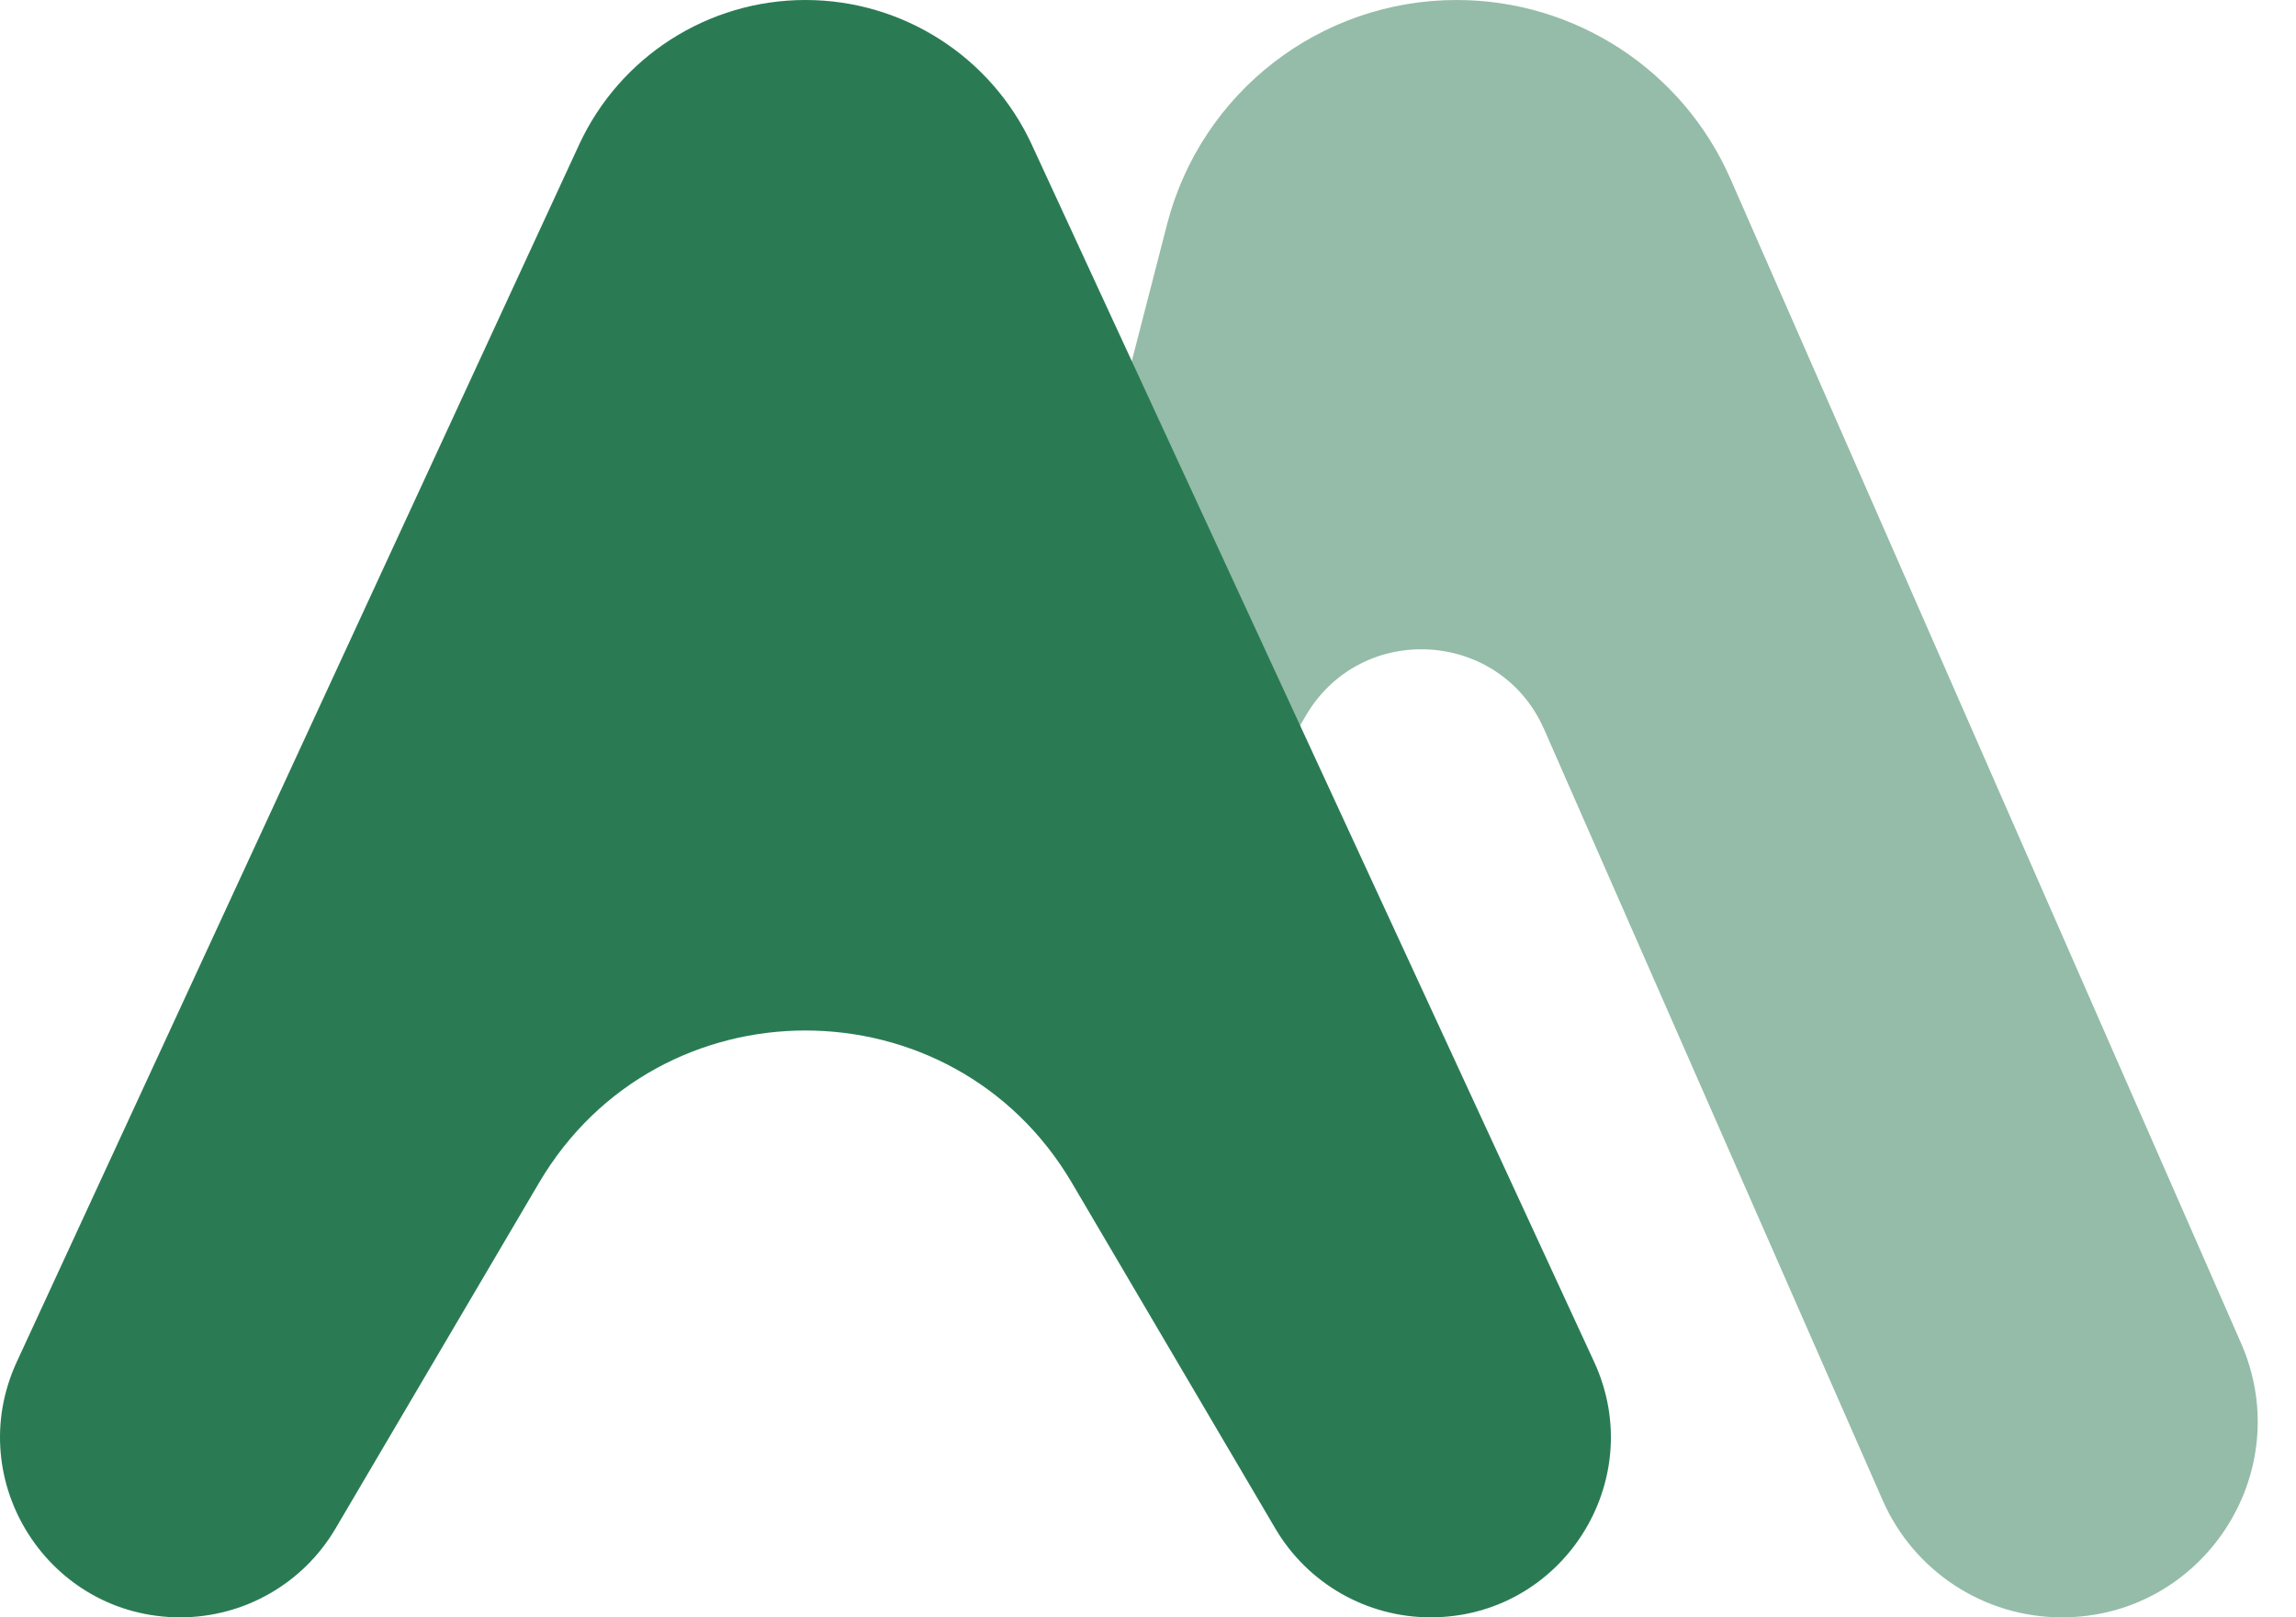
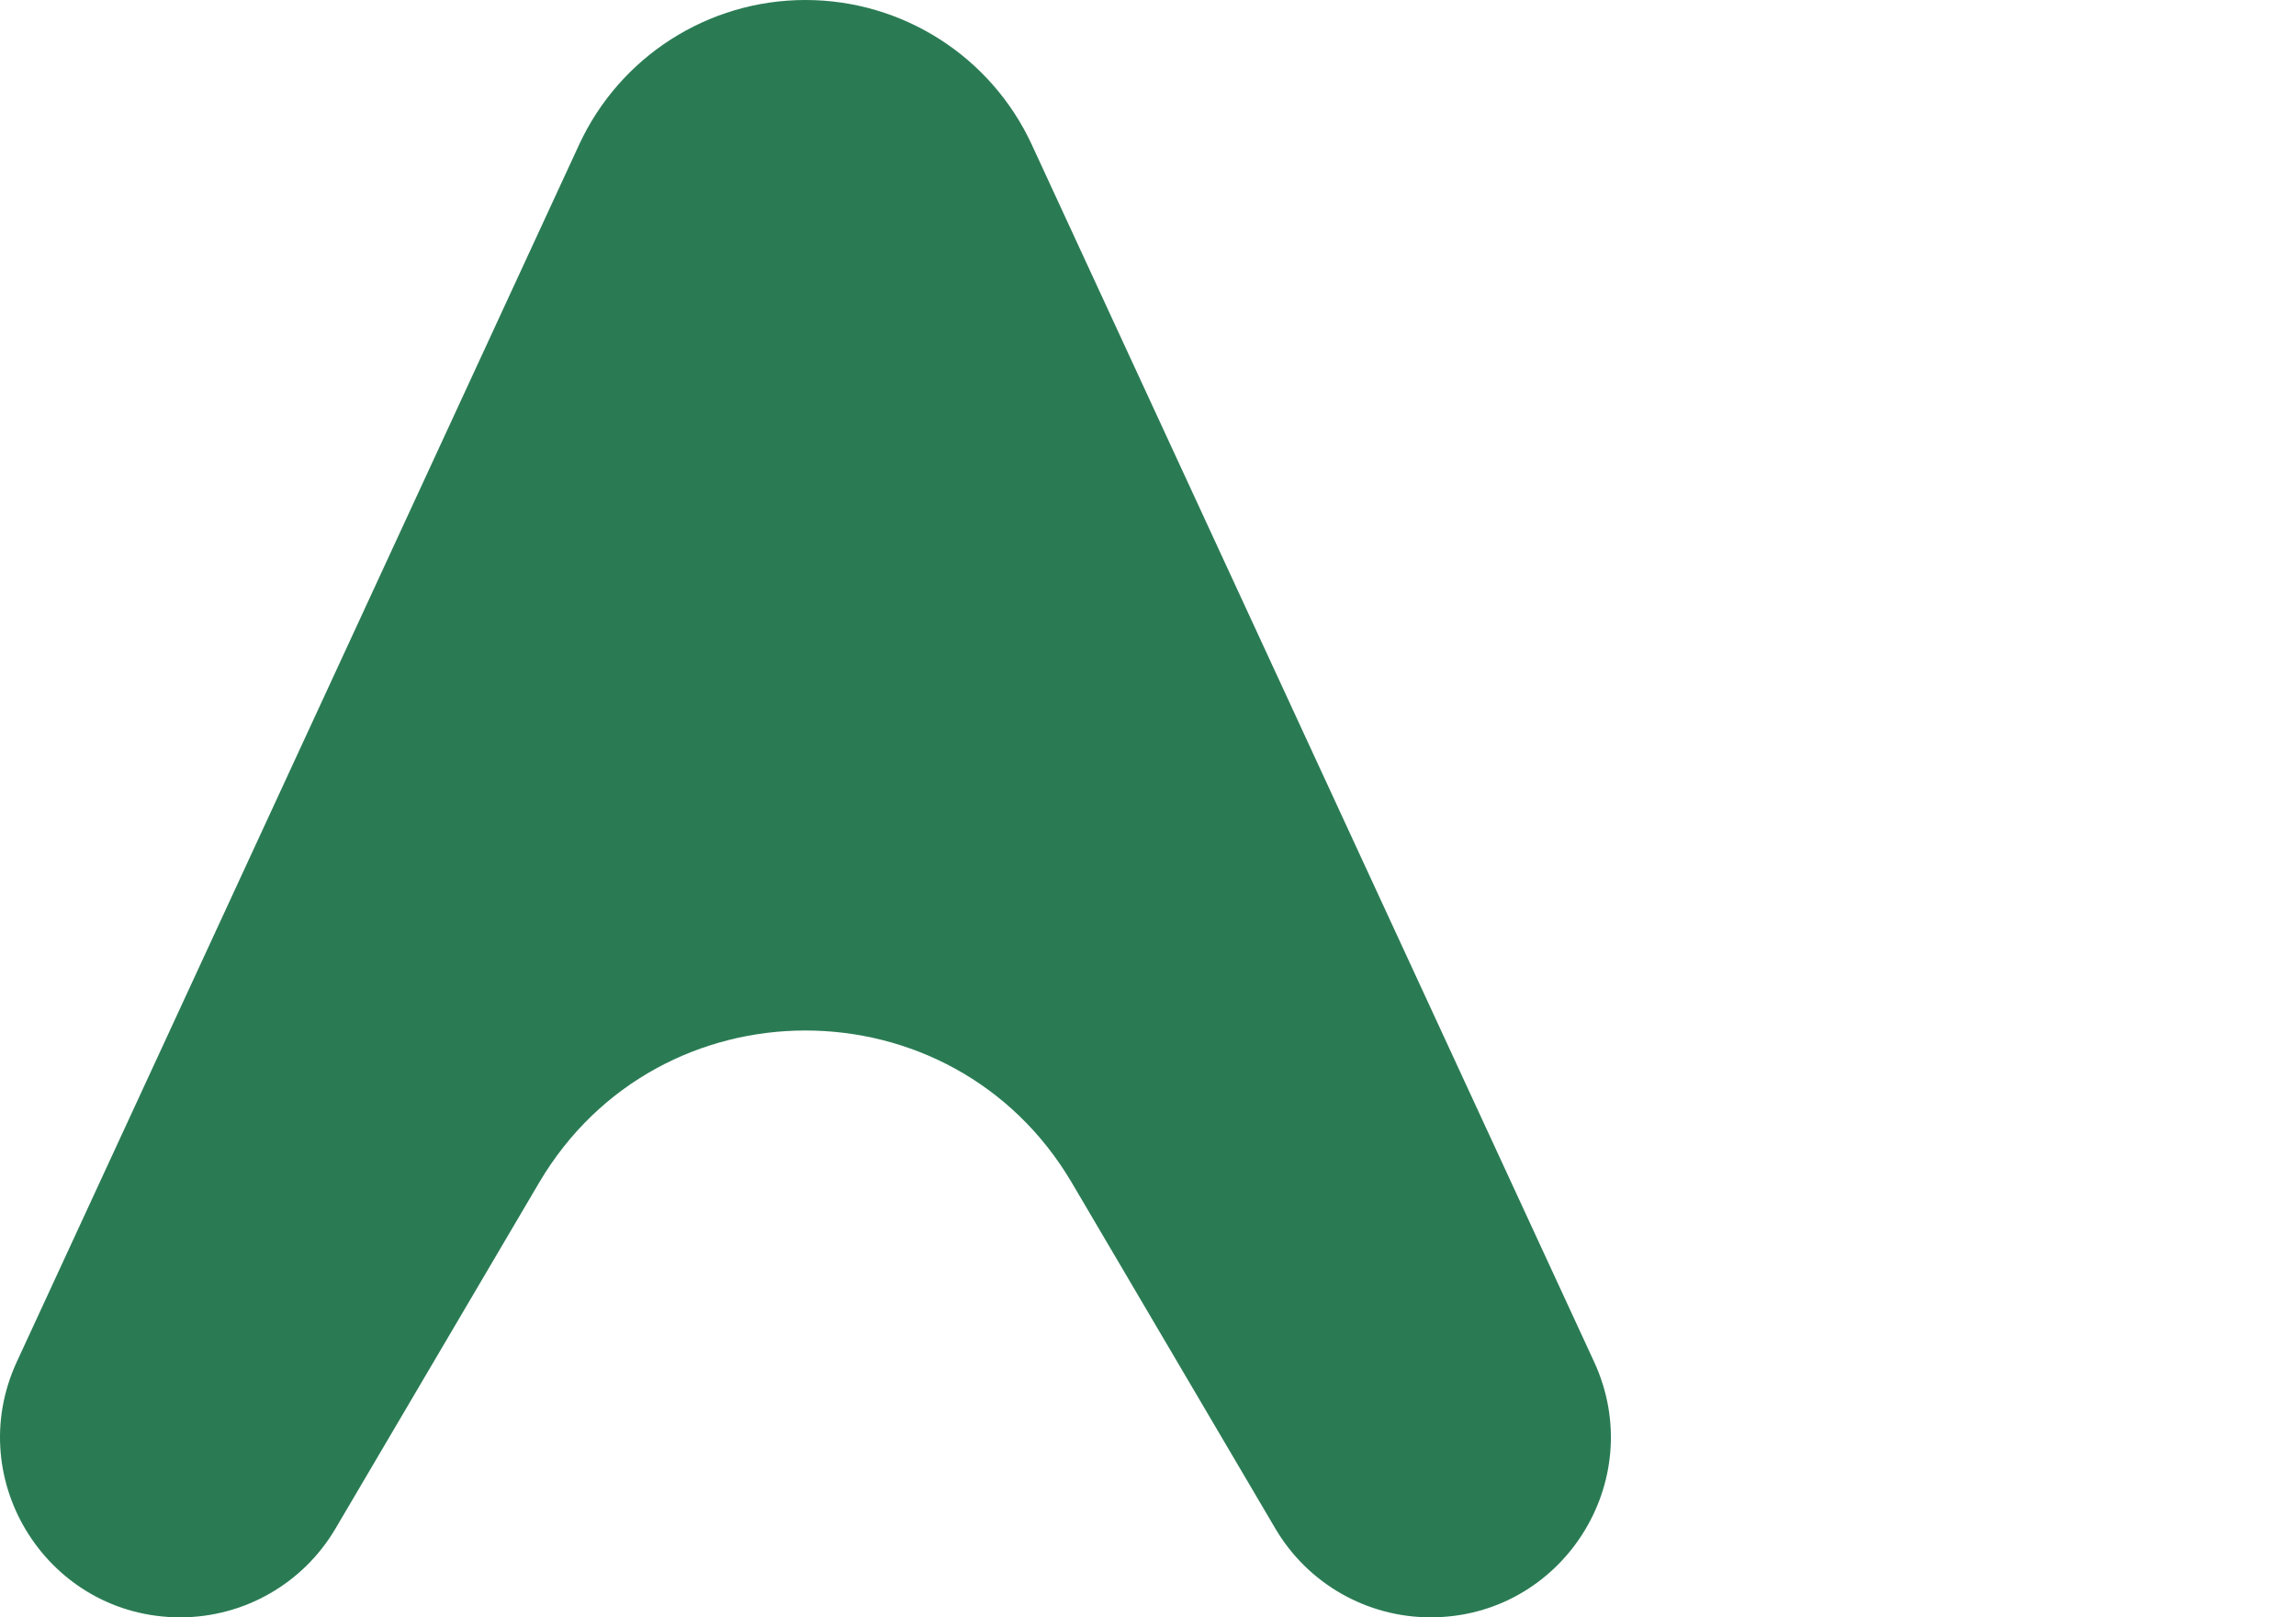
<svg xmlns="http://www.w3.org/2000/svg" width="44" height="31" viewBox="0 0 44 31" fill="none">
-   <path d="M39.513 31C42.218 31 44.033 28.223 42.947 25.745L33.163 3.43C32.25 1.346 30.19 0 27.915 0C25.3 0 23.017 1.769 22.365 4.301L20.387 11.973C20.249 12.509 20.294 13.076 20.513 13.583C21.324 15.456 23.919 15.612 24.947 13.85L25.025 13.717C26.083 11.906 28.749 12.06 29.592 13.98L36.08 28.758C36.678 30.12 38.025 31 39.513 31Z" fill="#2A7B54" fill-opacity="0.5" />
  <path d="M27.416 31C29.935 31 31.605 28.389 30.549 26.102L19.774 2.775C18.992 1.083 17.299 0 15.435 0C13.572 0 11.879 1.083 11.097 2.775L0.322 26.102C-0.734 28.389 0.936 31 3.455 31C4.678 31 5.809 30.353 6.429 29.299L10.33 22.671C12.621 18.779 18.25 18.779 20.541 22.671L24.441 29.299C25.061 30.353 26.193 31 27.416 31Z" fill="#2A7B54" />
</svg>